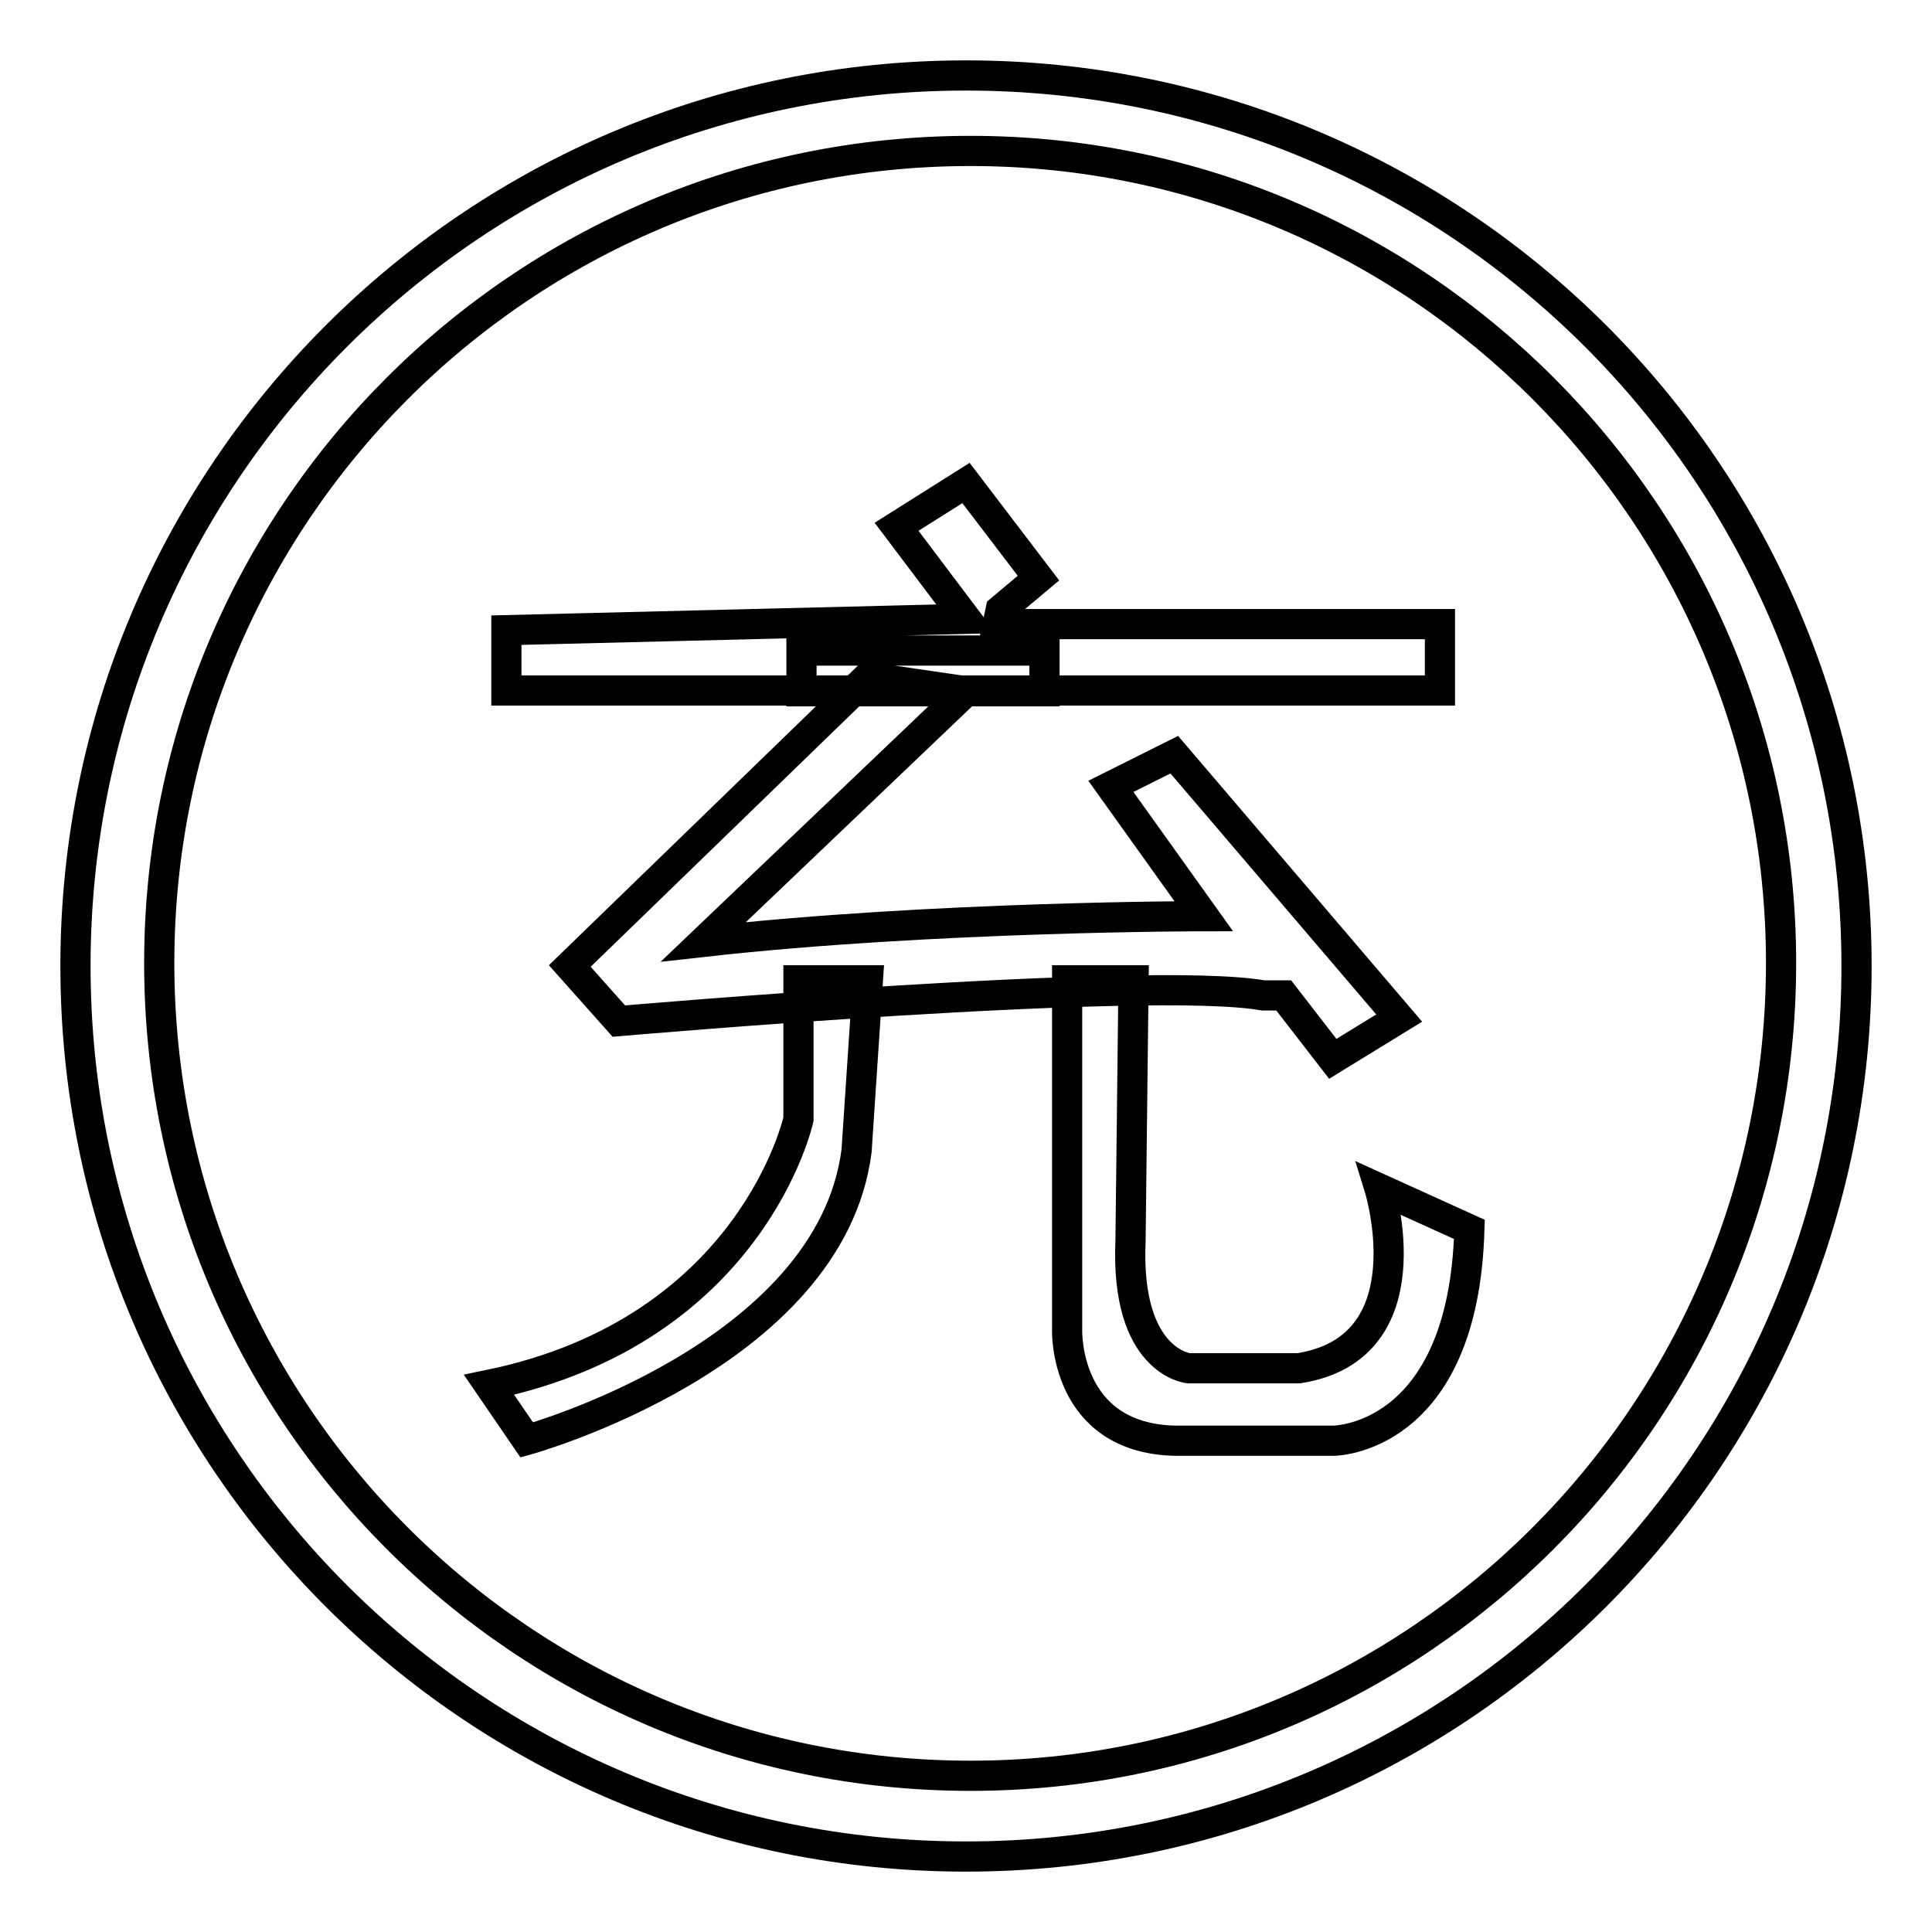
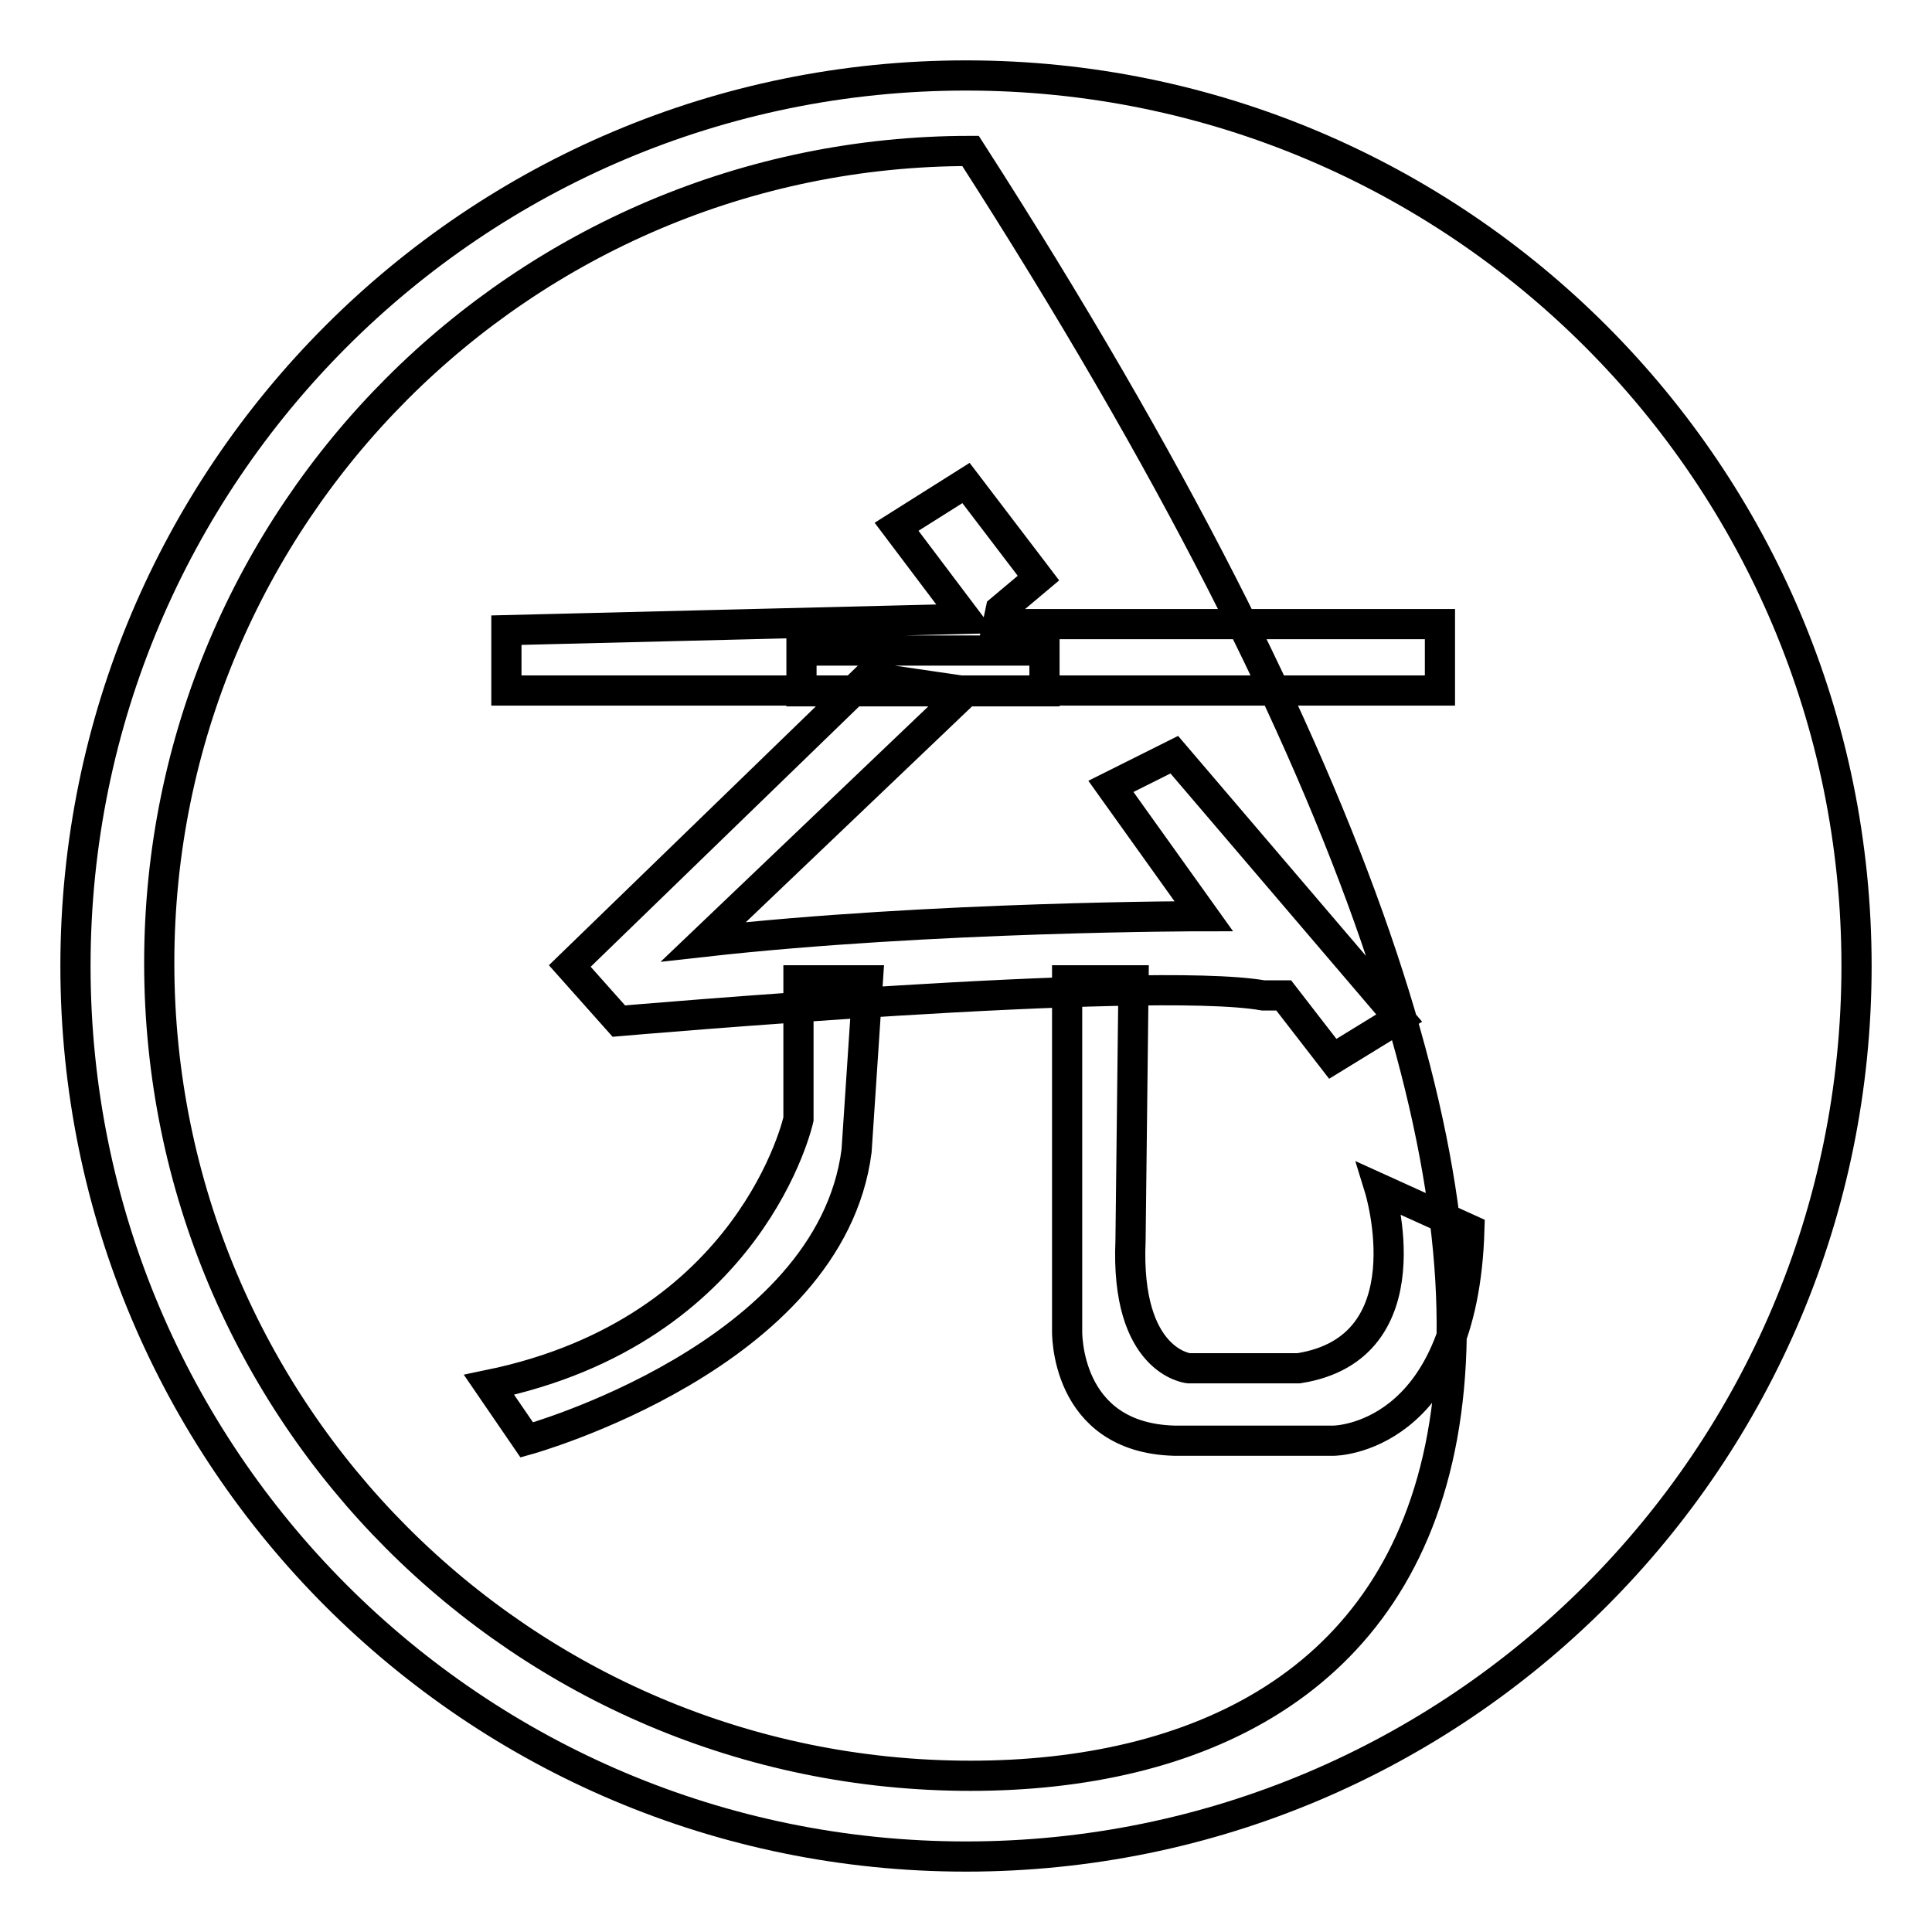
<svg xmlns="http://www.w3.org/2000/svg" version="1.1" x="0px" y="0px" viewBox="0 0 256 256" enable-background="new 0 0 256 256" xml:space="preserve">
  <g>
-     <path stroke-width="4" fill-opacity="0" stroke="#000000" d="M128,10C62.8,10,10,62.8,10,128c0,65.2,52.8,118,118,118c65.2,0,118-52.8,118-118C246,62.8,193.2,10,128,10 z M128.6,235.3c-59.4,0-107.5-48.2-107.5-107.7C21.1,68.2,69.2,20,128.6,20C187.9,20,236,68.2,236,127.6 C236,187.1,187.9,235.3,128.6,235.3z M118.8,69.8L128,64l9.6,12.6l-5,4.2l-0.4,1.9h58.6v8.8H67.1v-8L128,82L118.8,69.8z M115,89.7 L75.5,128l6.5,7.3c0,0,70.1-6.1,85.4-3.4h2.7l6.5,8.4l8.8-5.4L155.6,100l-8.4,4.2l12.3,17.2c0,0-36,0-66.3,3.4L128,91.6L115,89.7z  M105.8,129.9v18.4c0,0-6.1,28-41,35.2l5,7.3c0,0,40.2-11.1,43.7-38.3l1.5-22.6H105.8z M141.4,129.9v46.4c0,0-0.4,14.2,14.2,14.6 h21.1c0,0,17.2,0,18-28l-11.9-5.4c0,0,6.5,21.1-10.7,23.8h-14.6c0,0-8.4-0.8-7.7-16.9l0.4-34.5H141.4z M106.2,86.2h32.2v5.4h-32.2 V86.2z" />
+     <path stroke-width="4" fill-opacity="0" stroke="#000000" d="M128,10C62.8,10,10,62.8,10,128c0,65.2,52.8,118,118,118c65.2,0,118-52.8,118-118C246,62.8,193.2,10,128,10 z M128.6,235.3c-59.4,0-107.5-48.2-107.5-107.7C21.1,68.2,69.2,20,128.6,20C236,187.1,187.9,235.3,128.6,235.3z M118.8,69.8L128,64l9.6,12.6l-5,4.2l-0.4,1.9h58.6v8.8H67.1v-8L128,82L118.8,69.8z M115,89.7 L75.5,128l6.5,7.3c0,0,70.1-6.1,85.4-3.4h2.7l6.5,8.4l8.8-5.4L155.6,100l-8.4,4.2l12.3,17.2c0,0-36,0-66.3,3.4L128,91.6L115,89.7z  M105.8,129.9v18.4c0,0-6.1,28-41,35.2l5,7.3c0,0,40.2-11.1,43.7-38.3l1.5-22.6H105.8z M141.4,129.9v46.4c0,0-0.4,14.2,14.2,14.6 h21.1c0,0,17.2,0,18-28l-11.9-5.4c0,0,6.5,21.1-10.7,23.8h-14.6c0,0-8.4-0.8-7.7-16.9l0.4-34.5H141.4z M106.2,86.2h32.2v5.4h-32.2 V86.2z" />
  </g>
</svg>